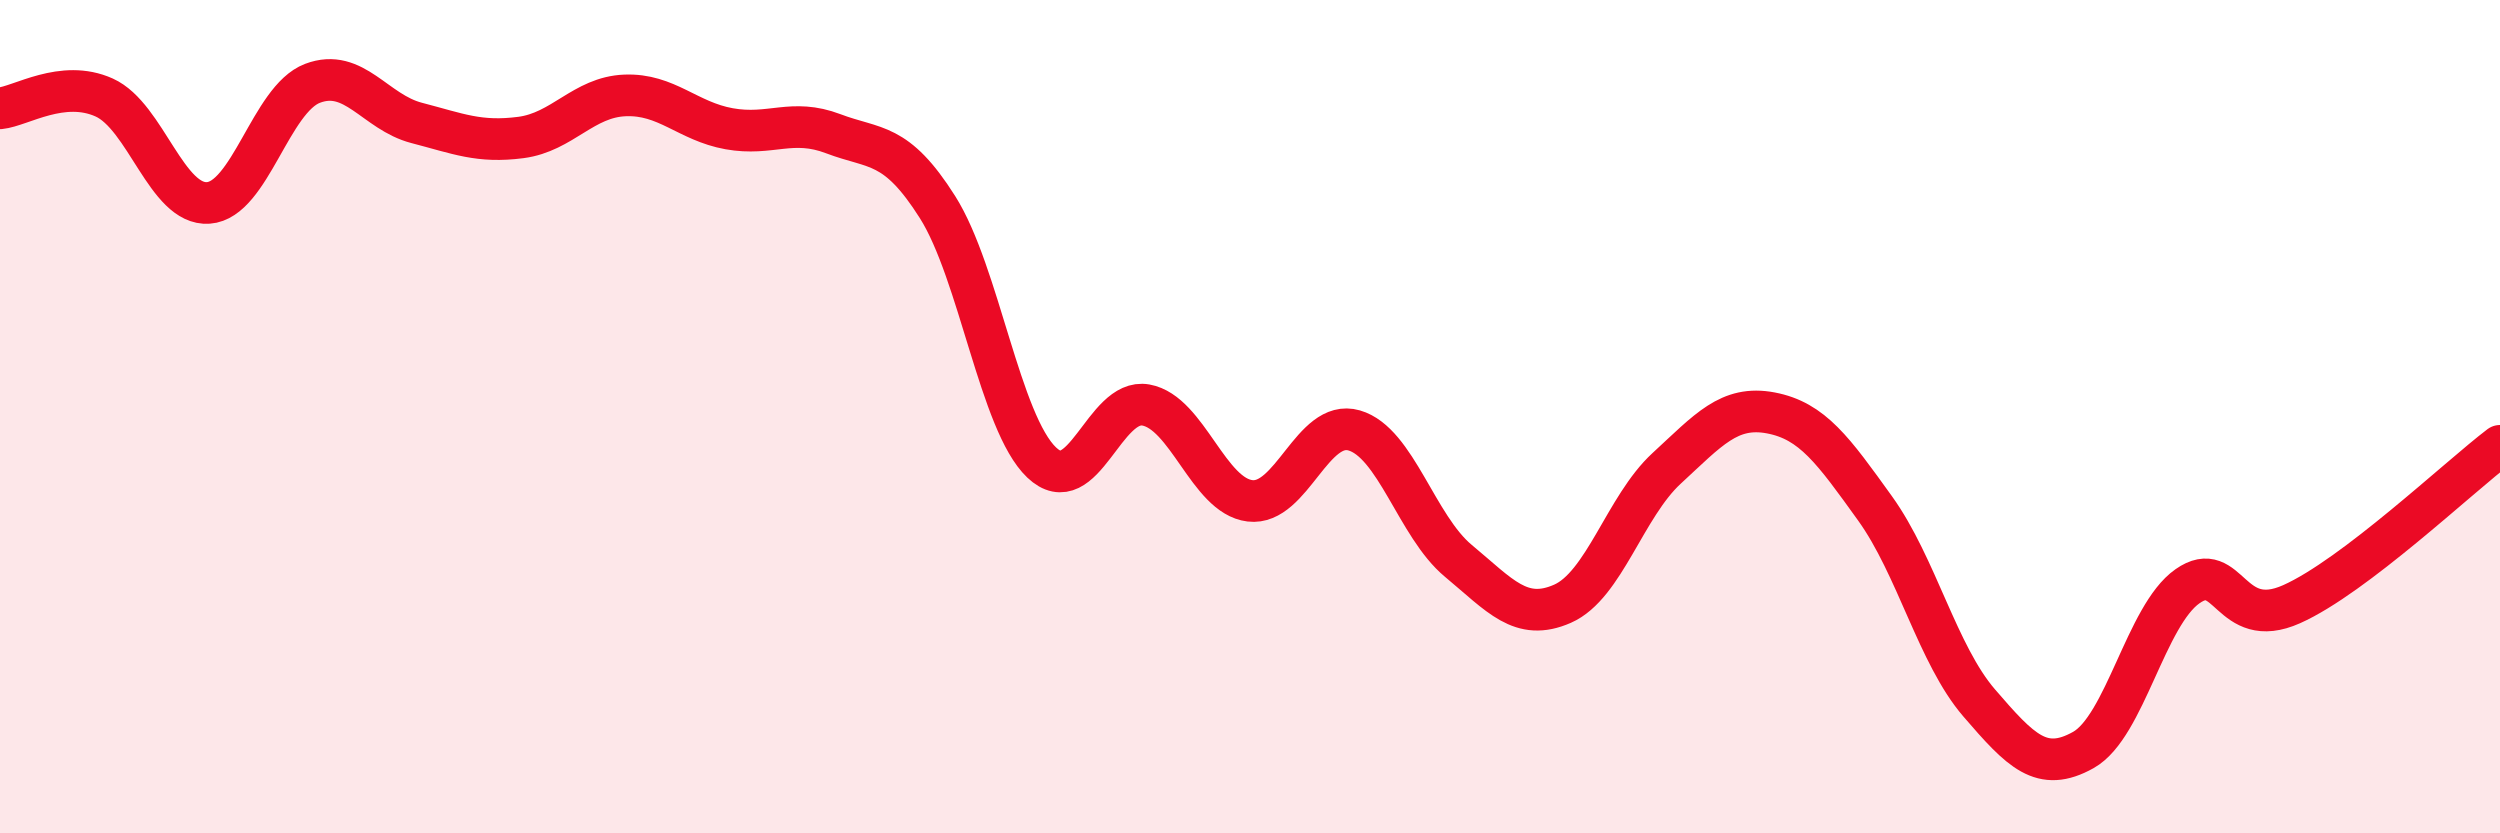
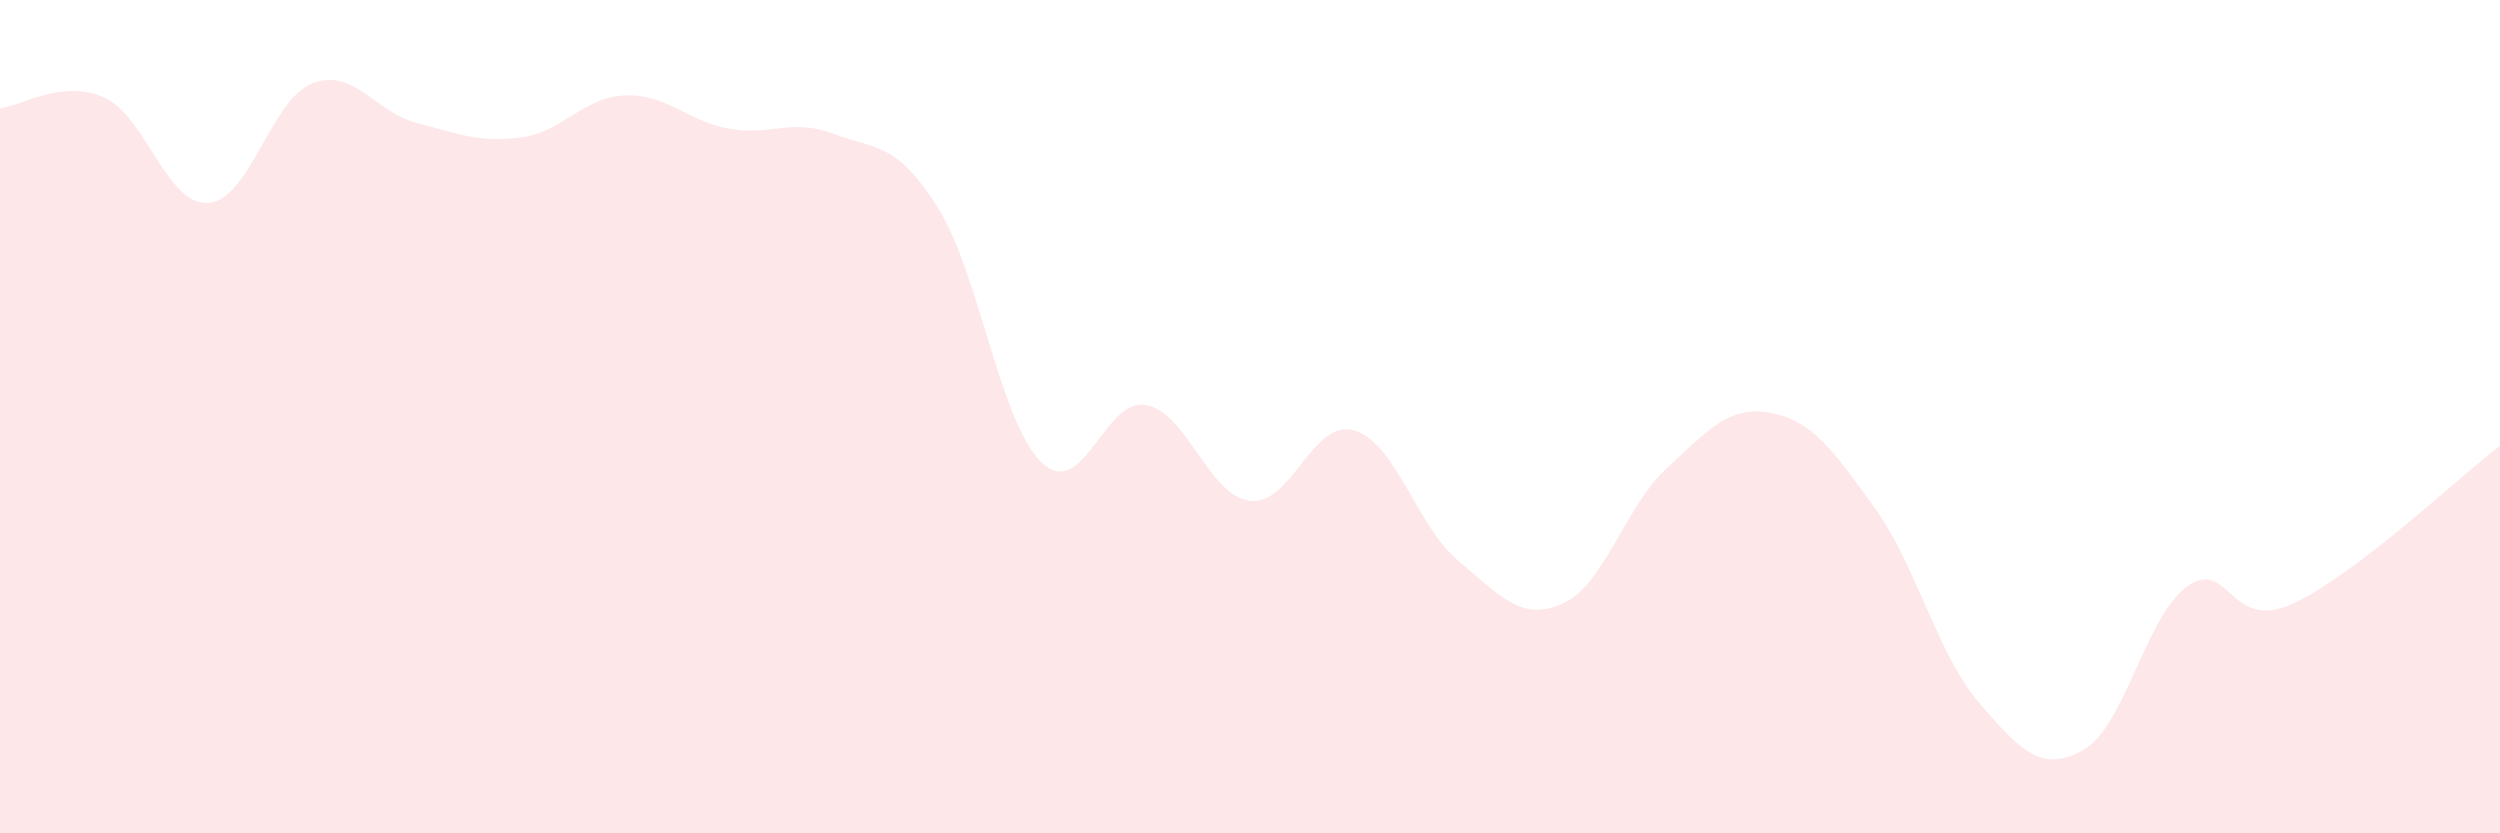
<svg xmlns="http://www.w3.org/2000/svg" width="60" height="20" viewBox="0 0 60 20">
  <path d="M 0,2.6 C 0.5,2.55 1.5,1.89 2.5,2.34 C 3.5,2.79 4,4.94 5,4.87 C 6,4.8 6.5,2.38 7.5,2 C 8.5,1.62 9,2.69 10,2.95 C 11,3.21 11.5,3.43 12.5,3.3 C 13.5,3.17 14,2.33 15,2.29 C 16,2.25 16.5,2.91 17.5,3.09 C 18.5,3.27 19,2.83 20,3.21 C 21,3.59 21.5,3.39 22.5,4.97 C 23.5,6.55 24,10.15 25,11.1 C 26,12.05 26.5,9.54 27.5,9.72 C 28.5,9.9 29,11.9 30,12.02 C 31,12.14 31.5,10.04 32.5,10.33 C 33.5,10.62 34,12.63 35,13.46 C 36,14.29 36.5,14.93 37.5,14.49 C 38.5,14.05 39,12.16 40,11.24 C 41,10.32 41.5,9.72 42.5,9.91 C 43.5,10.1 44,10.81 45,12.2 C 46,13.59 46.5,15.71 47.5,16.87 C 48.5,18.03 49,18.56 50,18 C 51,17.44 51.5,14.77 52.5,14.07 C 53.5,13.37 53.5,15.17 55,14.5 C 56.5,13.83 59,11.46 60,10.7L60 20L0 20Z" fill="#EB0A25" opacity="0.1" stroke-linecap="round" stroke-linejoin="round" />
-   <path d="M 0,2.6 C 0.5,2.55 1.5,1.89 2.5,2.34 C 3.5,2.79 4,4.94 5,4.87 C 6,4.8 6.5,2.38 7.5,2 C 8.5,1.62 9,2.69 10,2.95 C 11,3.21 11.5,3.43 12.5,3.3 C 13.5,3.17 14,2.33 15,2.29 C 16,2.25 16.5,2.91 17.5,3.09 C 18.5,3.27 19,2.83 20,3.21 C 21,3.59 21.5,3.39 22.5,4.97 C 23.5,6.55 24,10.15 25,11.1 C 26,12.05 26.5,9.54 27.5,9.72 C 28.5,9.9 29,11.9 30,12.02 C 31,12.14 31.5,10.04 32.5,10.33 C 33.5,10.62 34,12.63 35,13.46 C 36,14.29 36.5,14.93 37.5,14.49 C 38.5,14.05 39,12.16 40,11.24 C 41,10.32 41.5,9.72 42.5,9.91 C 43.5,10.1 44,10.81 45,12.2 C 46,13.59 46.5,15.71 47.5,16.87 C 48.5,18.03 49,18.56 50,18 C 51,17.44 51.5,14.77 52.5,14.07 C 53.5,13.37 53.5,15.17 55,14.5 C 56.5,13.83 59,11.46 60,10.7" stroke="#EB0A25" stroke-width="1" fill="none" stroke-linecap="round" stroke-linejoin="round" />
</svg>